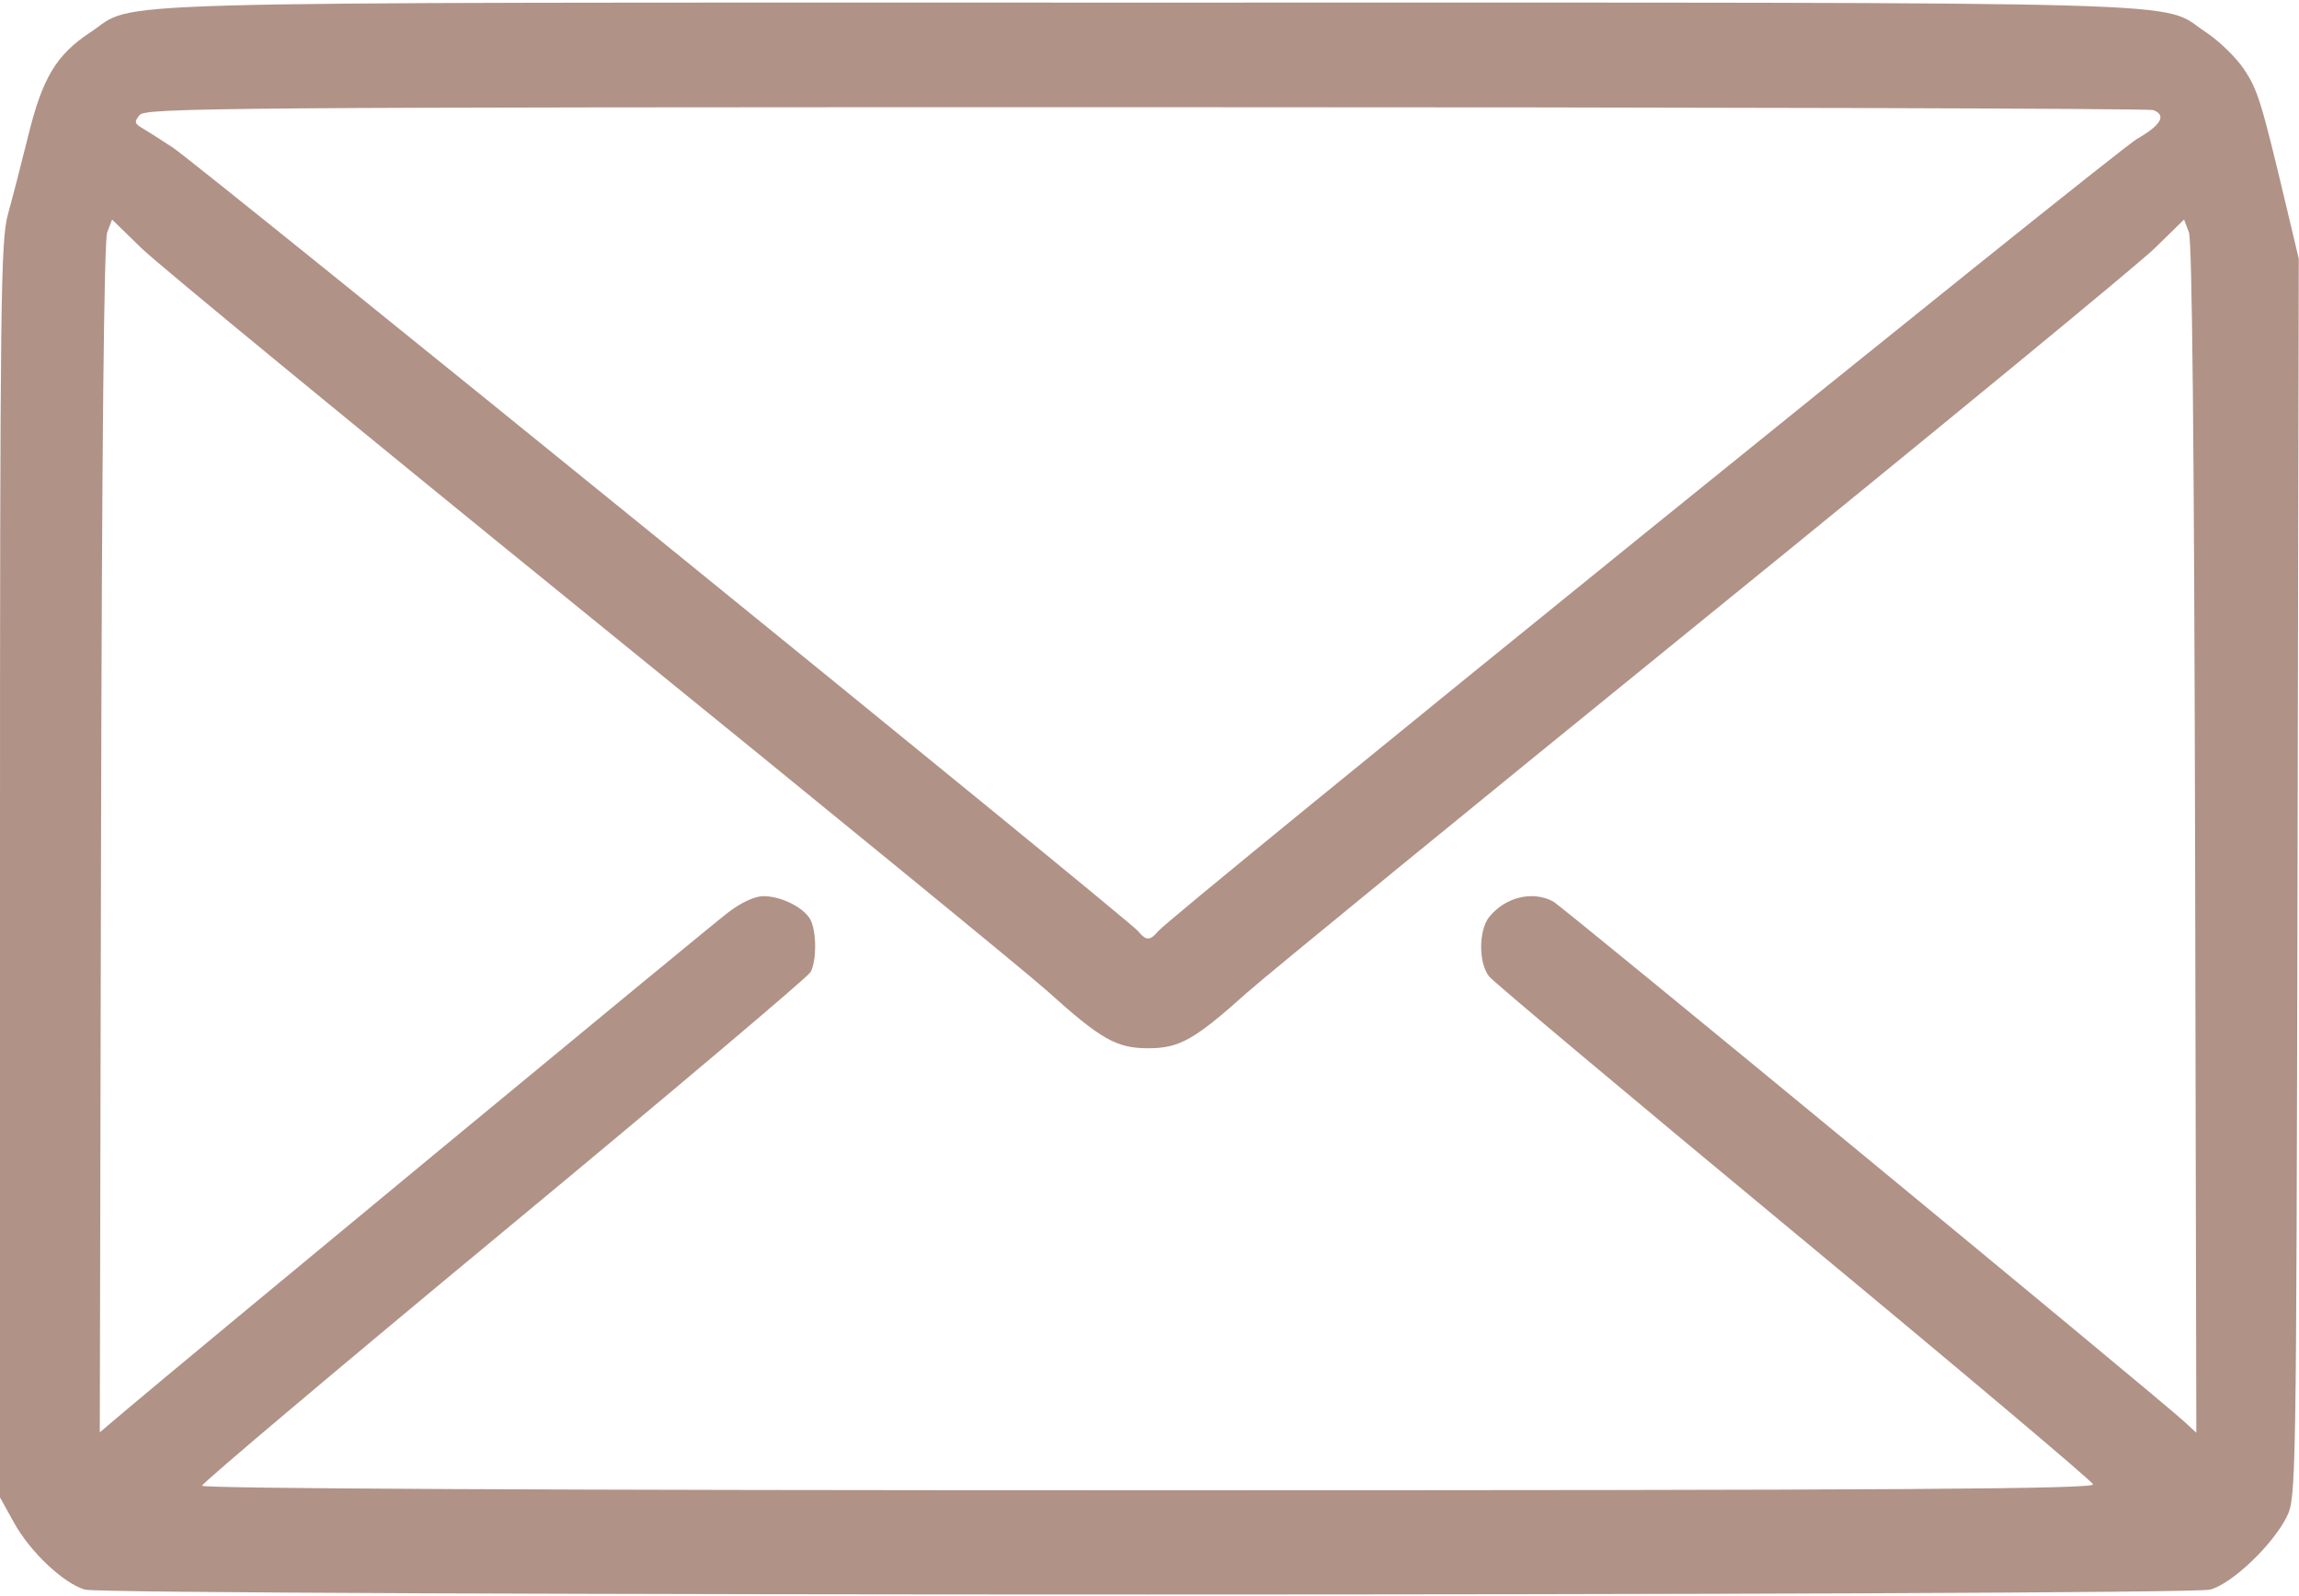
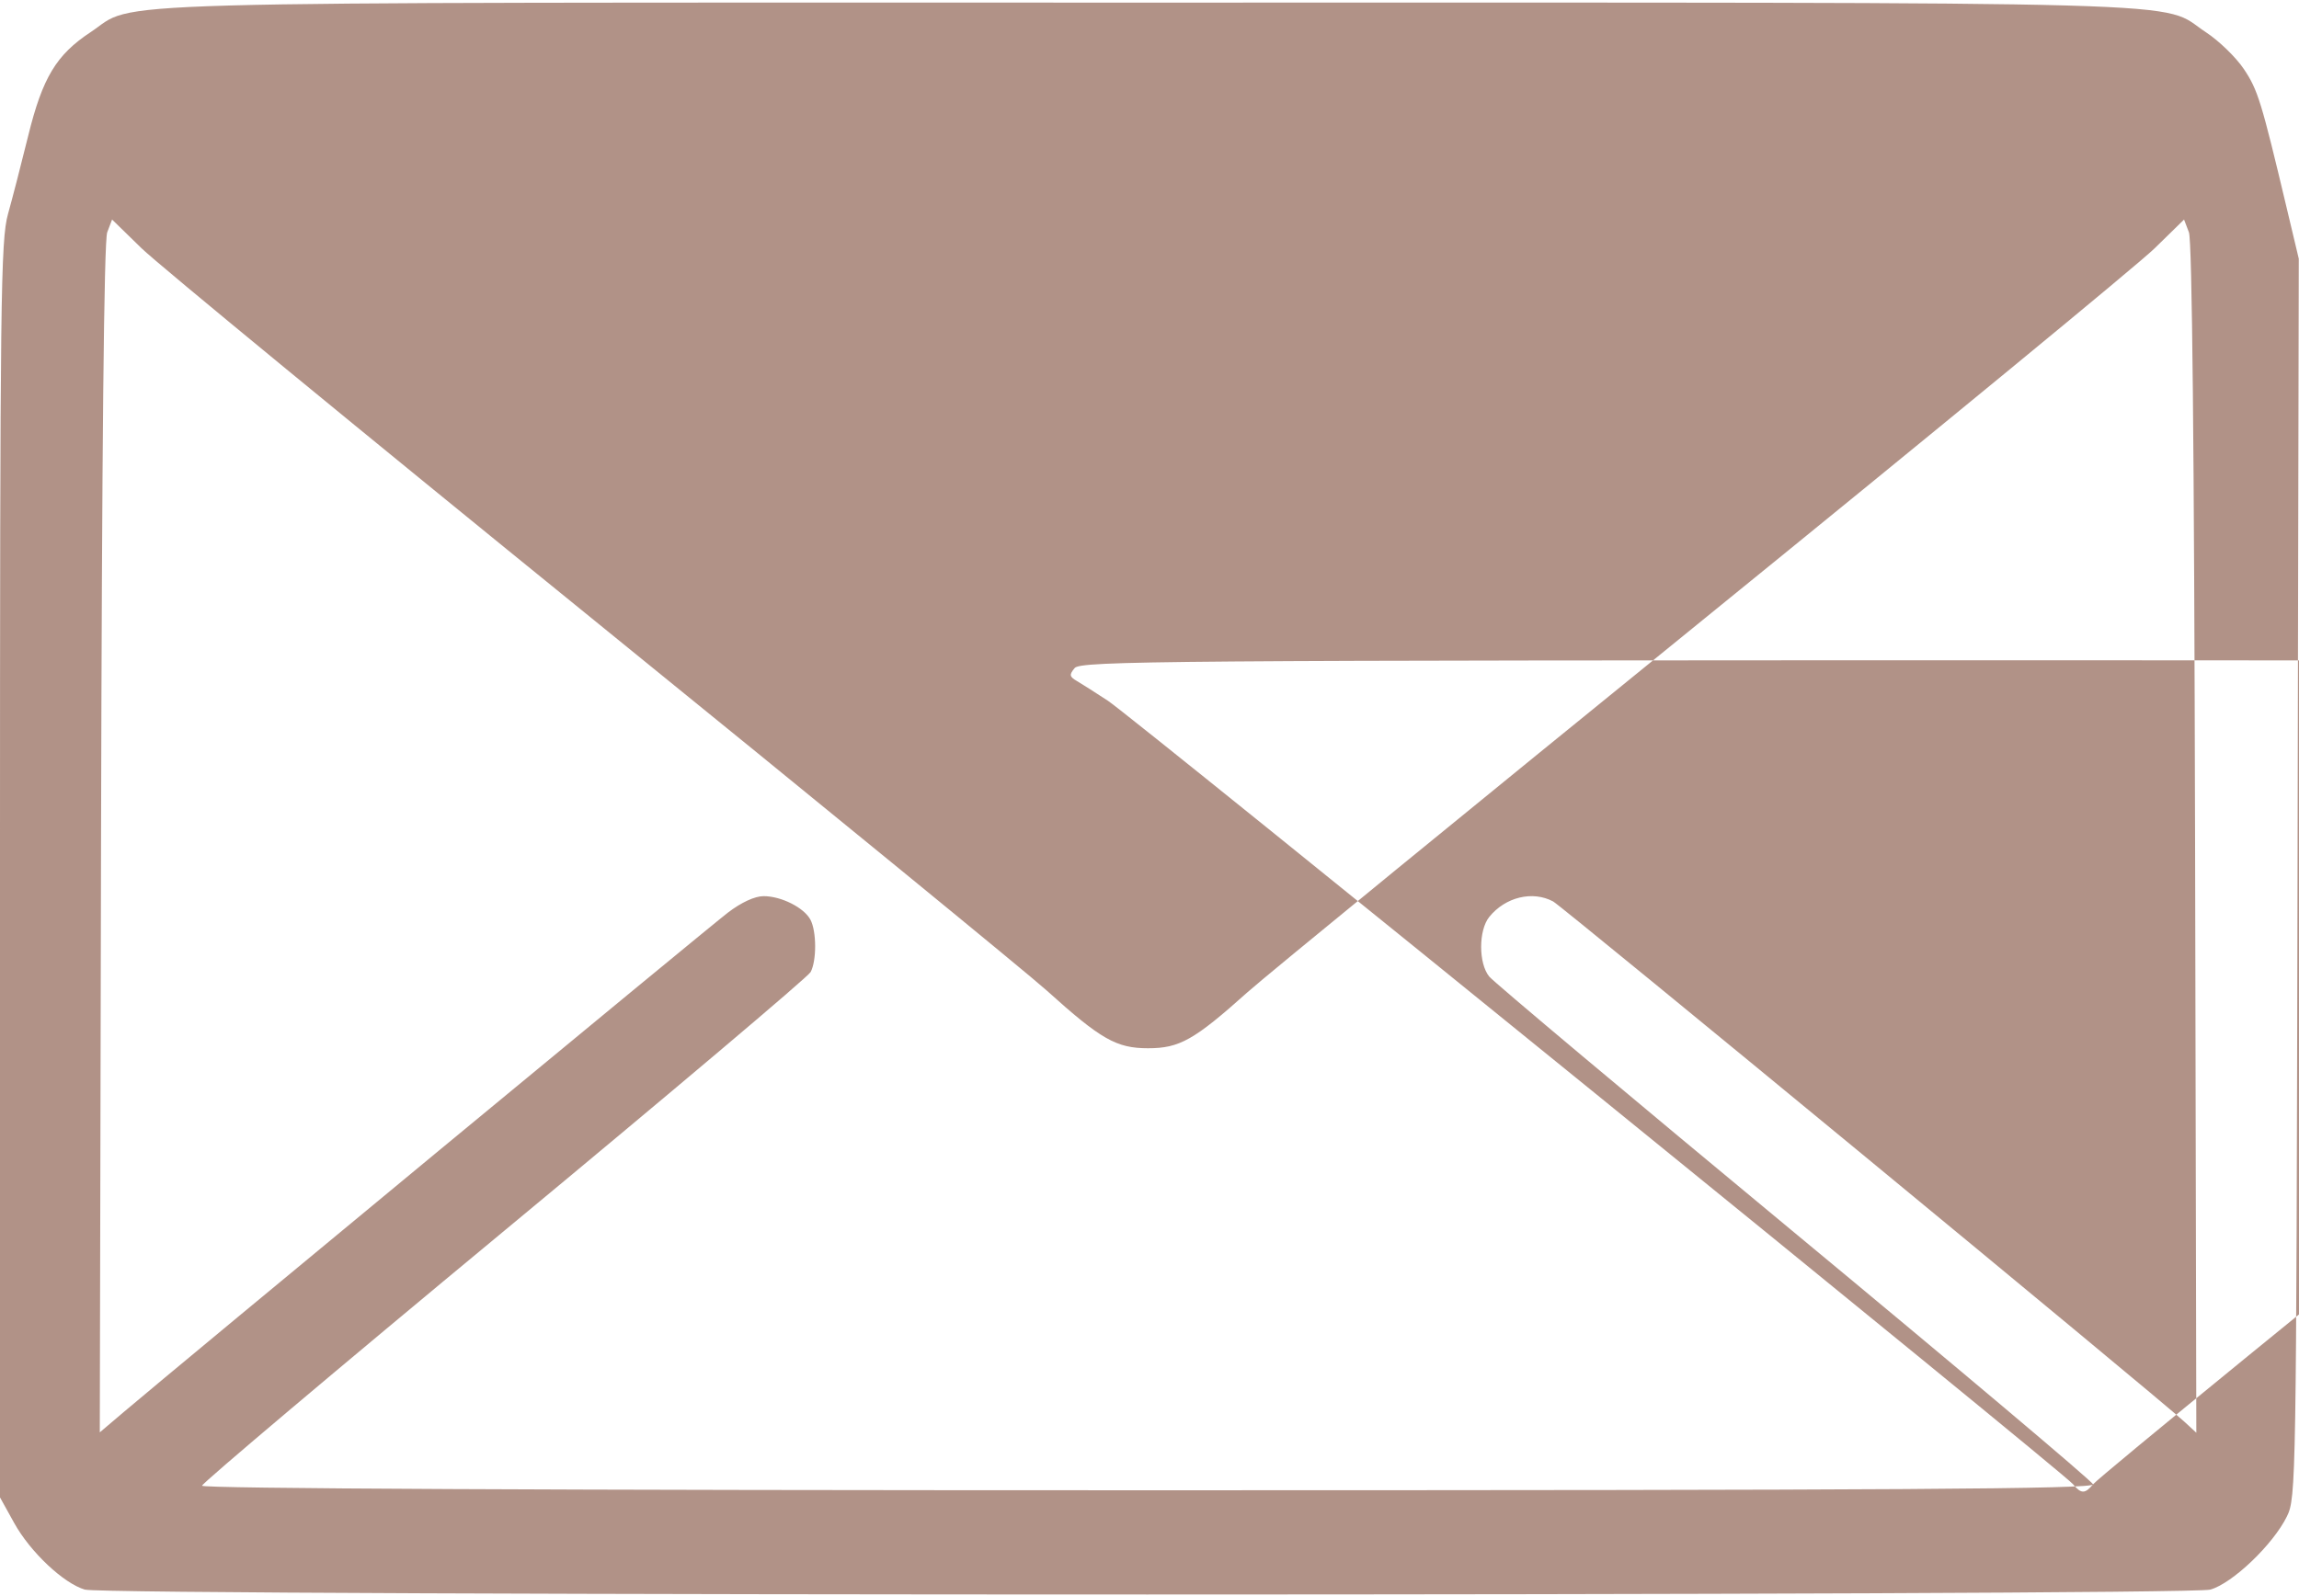
<svg xmlns="http://www.w3.org/2000/svg" fill="#b19287" height="185.7" preserveAspectRatio="xMidYMid meet" version="1" viewBox="0.0 -0.3 267.4 185.7" width="267.4" zoomAndPan="magnify">
  <g id="change1_1">
-     <path d="m 3286.901,1210.119 c -2.498,-0.725 -6.377,-4.377 -8.26,-7.778 l -1.641,-2.962 v -72.991 c 0,-66.638 0.084,-73.279 0.928,-76.309 0.51,-1.824 1.571,-5.93 2.356,-9.123 1.661,-6.75 3.264,-9.412 7.245,-12.04 5.601,-3.696 -3.444,-3.443 123.012,-3.443 126.471,0 117.394,-0.255 123.035,3.448 1.52,0.999 3.511,2.933 4.423,4.298 1.615,2.416 2.025,3.752 4.969,16.139 l 1.407,5.915 -0.146,72.053 c -0.146,70.343 -0.167,72.106 -1.233,74.265 -1.607,3.273 -6.354,7.806 -8.92,8.518 -2.712,0.753 -244.579,0.762 -247.174,0 z m 233.548,-12.26 c -0.125,-0.38 -15.758,-13.56 -34.745,-29.29 -18.985,-15.729 -34.956,-29.131 -35.487,-29.782 -1.26,-1.541 -1.252,-5.381 0,-6.941 1.874,-2.315 5.037,-3.08 7.432,-1.799 1.064,0.569 70.322,57.669 73.426,60.534 l 1.383,1.277 -0.146,-69.083 c -0.104,-45.442 -0.341,-69.593 -0.715,-70.573 l -0.566,-1.489 -3.432,3.355 c -1.887,1.845 -25.525,21.29 -52.524,43.209 -27,21.92 -50.836,41.416 -52.968,43.324 -6.22,5.569 -7.915,6.524 -11.574,6.524 -3.684,0 -5.473,-1.02 -11.789,-6.716 -2.184,-1.97 -25.992,-21.452 -52.907,-43.294 -26.916,-21.841 -50.482,-41.217 -52.369,-43.057 l -3.432,-3.346 -0.566,1.489 c -0.374,0.98 -0.619,25.123 -0.717,70.551 l -0.146,69.061 2.765,-2.349 c 6.362,-5.406 67.992,-56.363 70.293,-58.12 1.561,-1.192 3.126,-1.914 4.151,-1.914 2.048,0 4.69,1.328 5.444,2.734 0.721,1.35 0.736,4.769 0.023,6.099 -0.299,0.56 -16.35,14.117 -35.665,30.125 -19.318,16.008 -35.121,29.344 -35.121,29.634 0,0.334 40.498,0.528 110.085,0.528 87.819,0 110.04,-0.14 109.862,-0.691 z m -108.746,-64.348 c 1.559,-1.879 111.264,-90.697 113.874,-92.193 2.799,-1.605 3.436,-2.743 1.871,-3.344 -0.483,-0.184 -53.204,-0.335 -117.162,-0.335 -107.255,0 -116.342,0.071 -117.041,0.909 -0.65,0.783 -0.608,0.995 0.291,1.521 0.575,0.336 2.19,1.364 3.59,2.284 2.938,1.932 111.097,89.753 112.238,91.135 0.948,1.149 1.398,1.153 2.338,0.023 z" transform="translate(-3277 -1025.469)" />
+     <path d="m 3286.901,1210.119 c -2.498,-0.725 -6.377,-4.377 -8.26,-7.778 l -1.641,-2.962 v -72.991 c 0,-66.638 0.084,-73.279 0.928,-76.309 0.51,-1.824 1.571,-5.93 2.356,-9.123 1.661,-6.75 3.264,-9.412 7.245,-12.04 5.601,-3.696 -3.444,-3.443 123.012,-3.443 126.471,0 117.394,-0.255 123.035,3.448 1.52,0.999 3.511,2.933 4.423,4.298 1.615,2.416 2.025,3.752 4.969,16.139 l 1.407,5.915 -0.146,72.053 c -0.146,70.343 -0.167,72.106 -1.233,74.265 -1.607,3.273 -6.354,7.806 -8.92,8.518 -2.712,0.753 -244.579,0.762 -247.174,0 z m 233.548,-12.26 c -0.125,-0.38 -15.758,-13.56 -34.745,-29.29 -18.985,-15.729 -34.956,-29.131 -35.487,-29.782 -1.26,-1.541 -1.252,-5.381 0,-6.941 1.874,-2.315 5.037,-3.08 7.432,-1.799 1.064,0.569 70.322,57.669 73.426,60.534 l 1.383,1.277 -0.146,-69.083 c -0.104,-45.442 -0.341,-69.593 -0.715,-70.573 l -0.566,-1.489 -3.432,3.355 c -1.887,1.845 -25.525,21.29 -52.524,43.209 -27,21.92 -50.836,41.416 -52.968,43.324 -6.22,5.569 -7.915,6.524 -11.574,6.524 -3.684,0 -5.473,-1.02 -11.789,-6.716 -2.184,-1.97 -25.992,-21.452 -52.907,-43.294 -26.916,-21.841 -50.482,-41.217 -52.369,-43.057 l -3.432,-3.346 -0.566,1.489 c -0.374,0.98 -0.619,25.123 -0.717,70.551 l -0.146,69.061 2.765,-2.349 c 6.362,-5.406 67.992,-56.363 70.293,-58.12 1.561,-1.192 3.126,-1.914 4.151,-1.914 2.048,0 4.69,1.328 5.444,2.734 0.721,1.35 0.736,4.769 0.023,6.099 -0.299,0.56 -16.35,14.117 -35.665,30.125 -19.318,16.008 -35.121,29.344 -35.121,29.634 0,0.334 40.498,0.528 110.085,0.528 87.819,0 110.04,-0.14 109.862,-0.691 z c 1.559,-1.879 111.264,-90.697 113.874,-92.193 2.799,-1.605 3.436,-2.743 1.871,-3.344 -0.483,-0.184 -53.204,-0.335 -117.162,-0.335 -107.255,0 -116.342,0.071 -117.041,0.909 -0.65,0.783 -0.608,0.995 0.291,1.521 0.575,0.336 2.19,1.364 3.59,2.284 2.938,1.932 111.097,89.753 112.238,91.135 0.948,1.149 1.398,1.153 2.338,0.023 z" transform="translate(-3277 -1025.469)" />
  </g>
</svg>